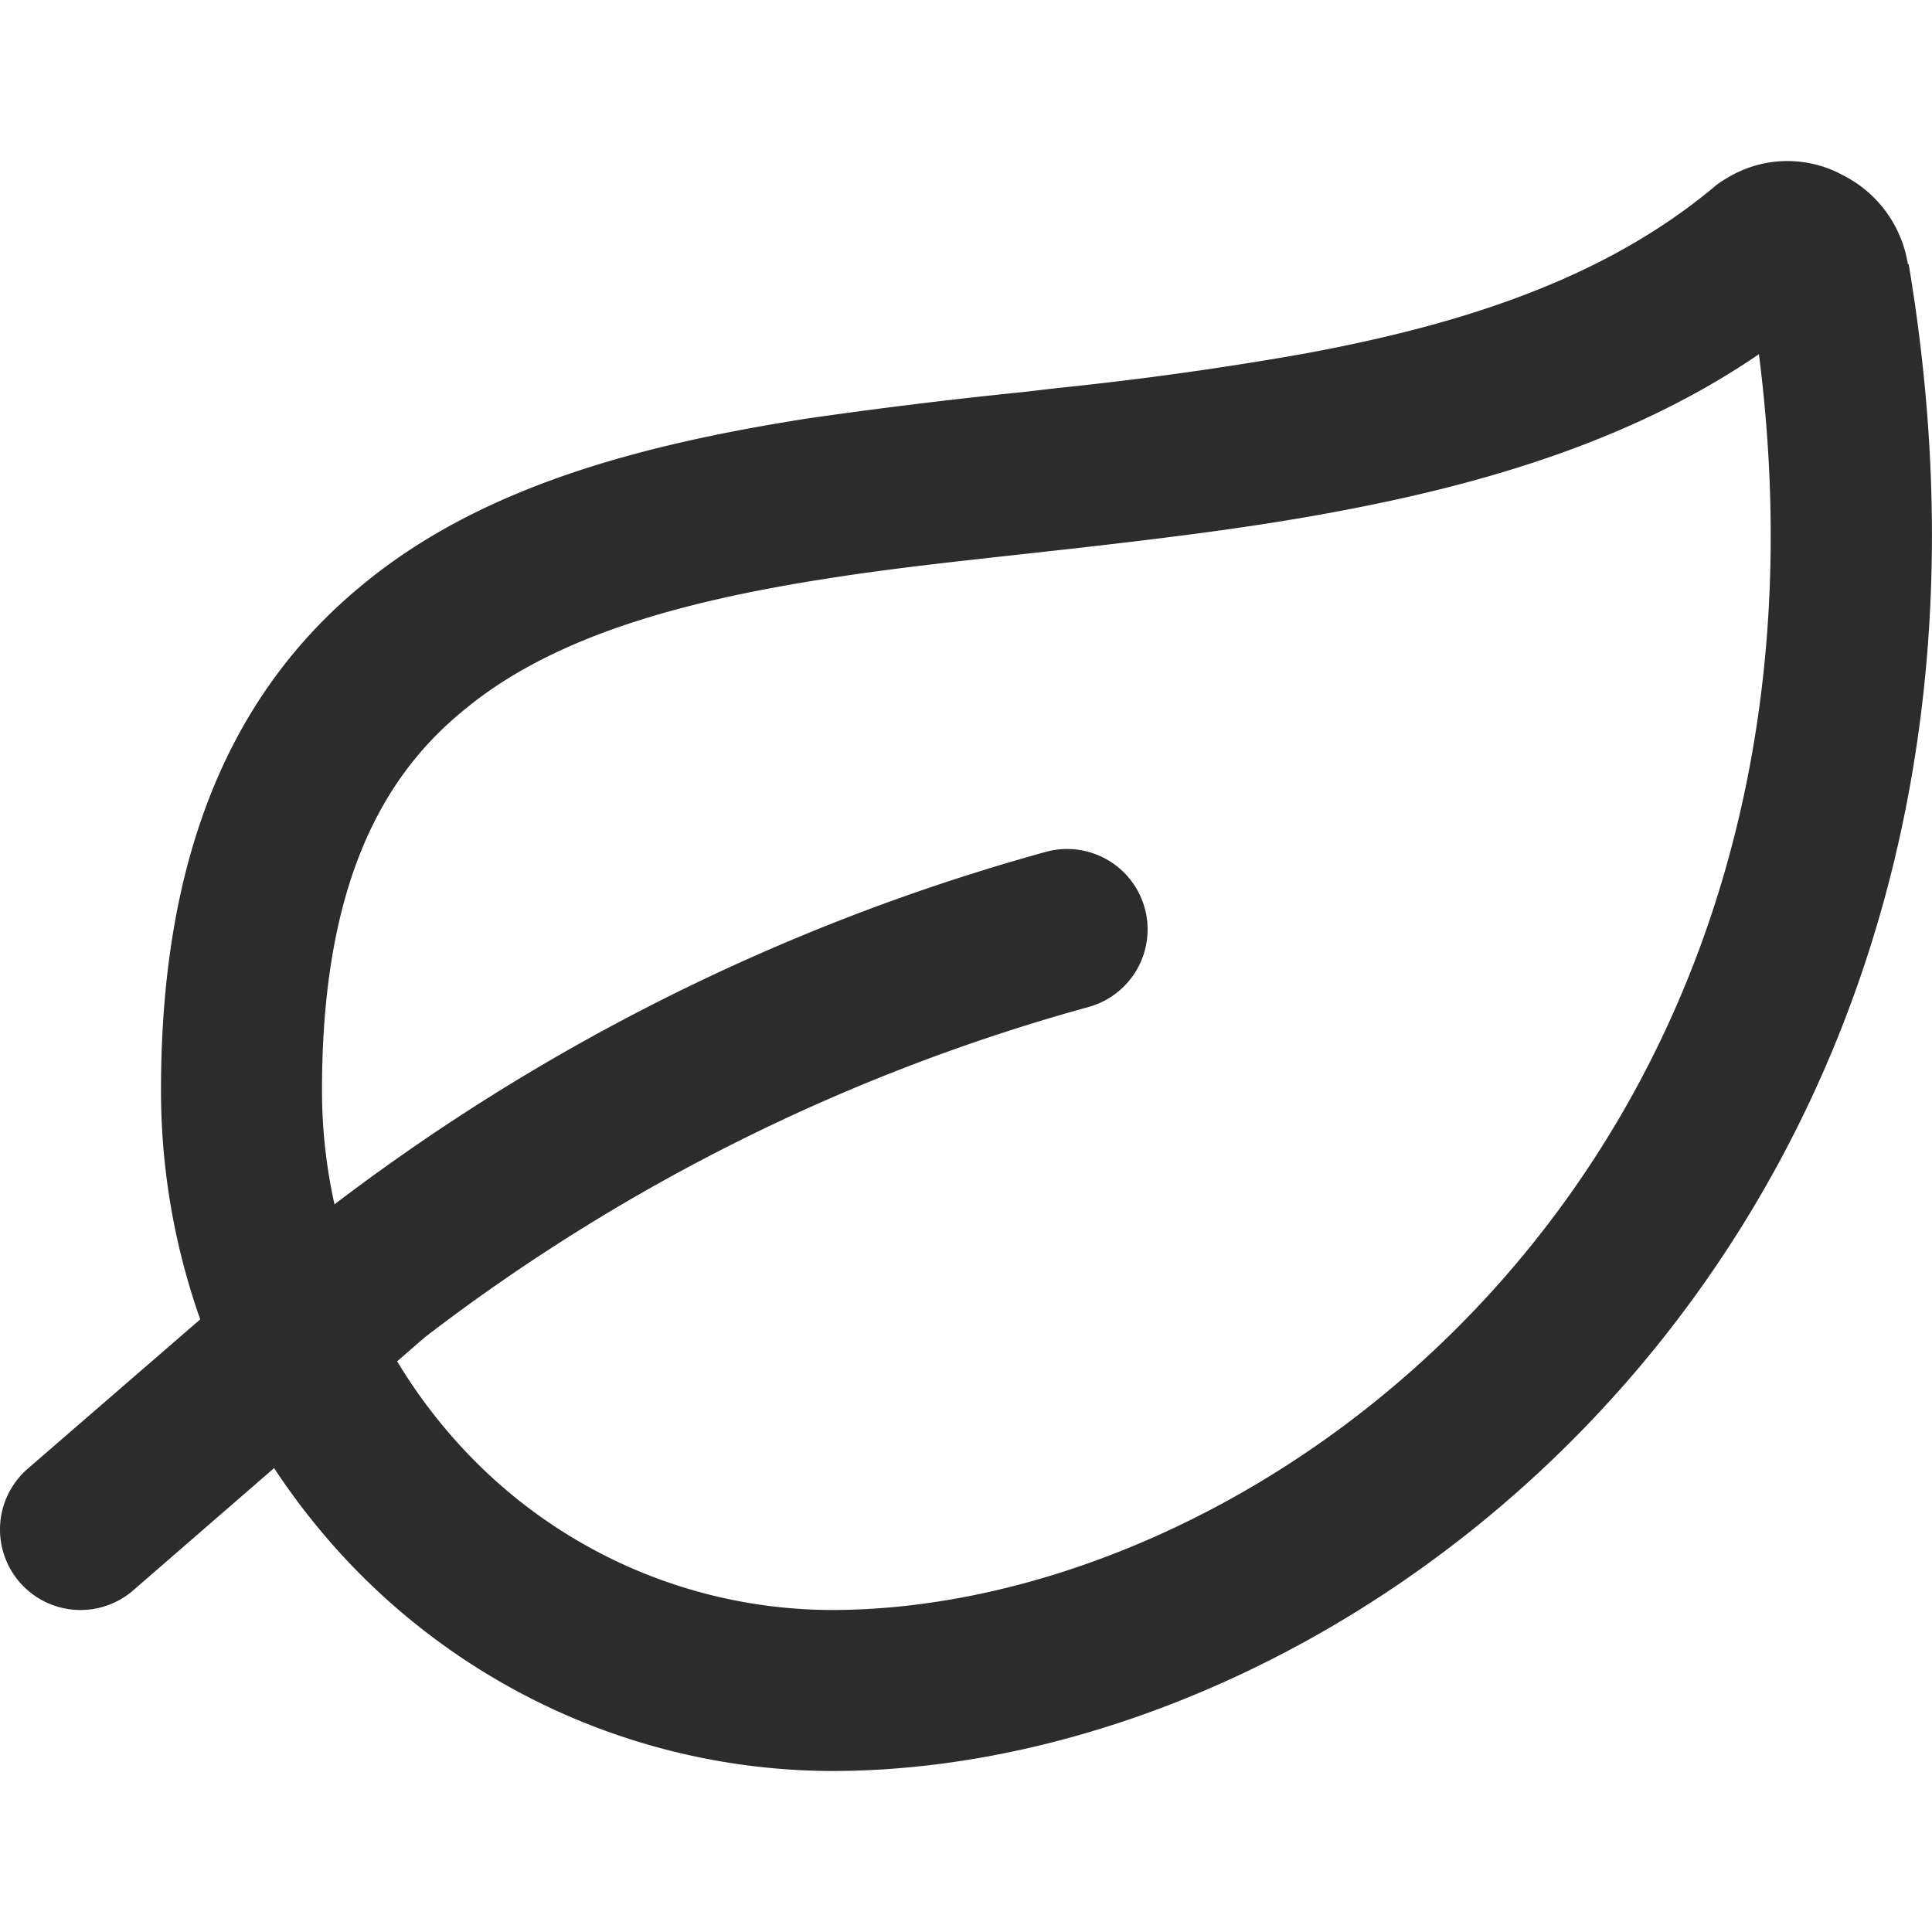
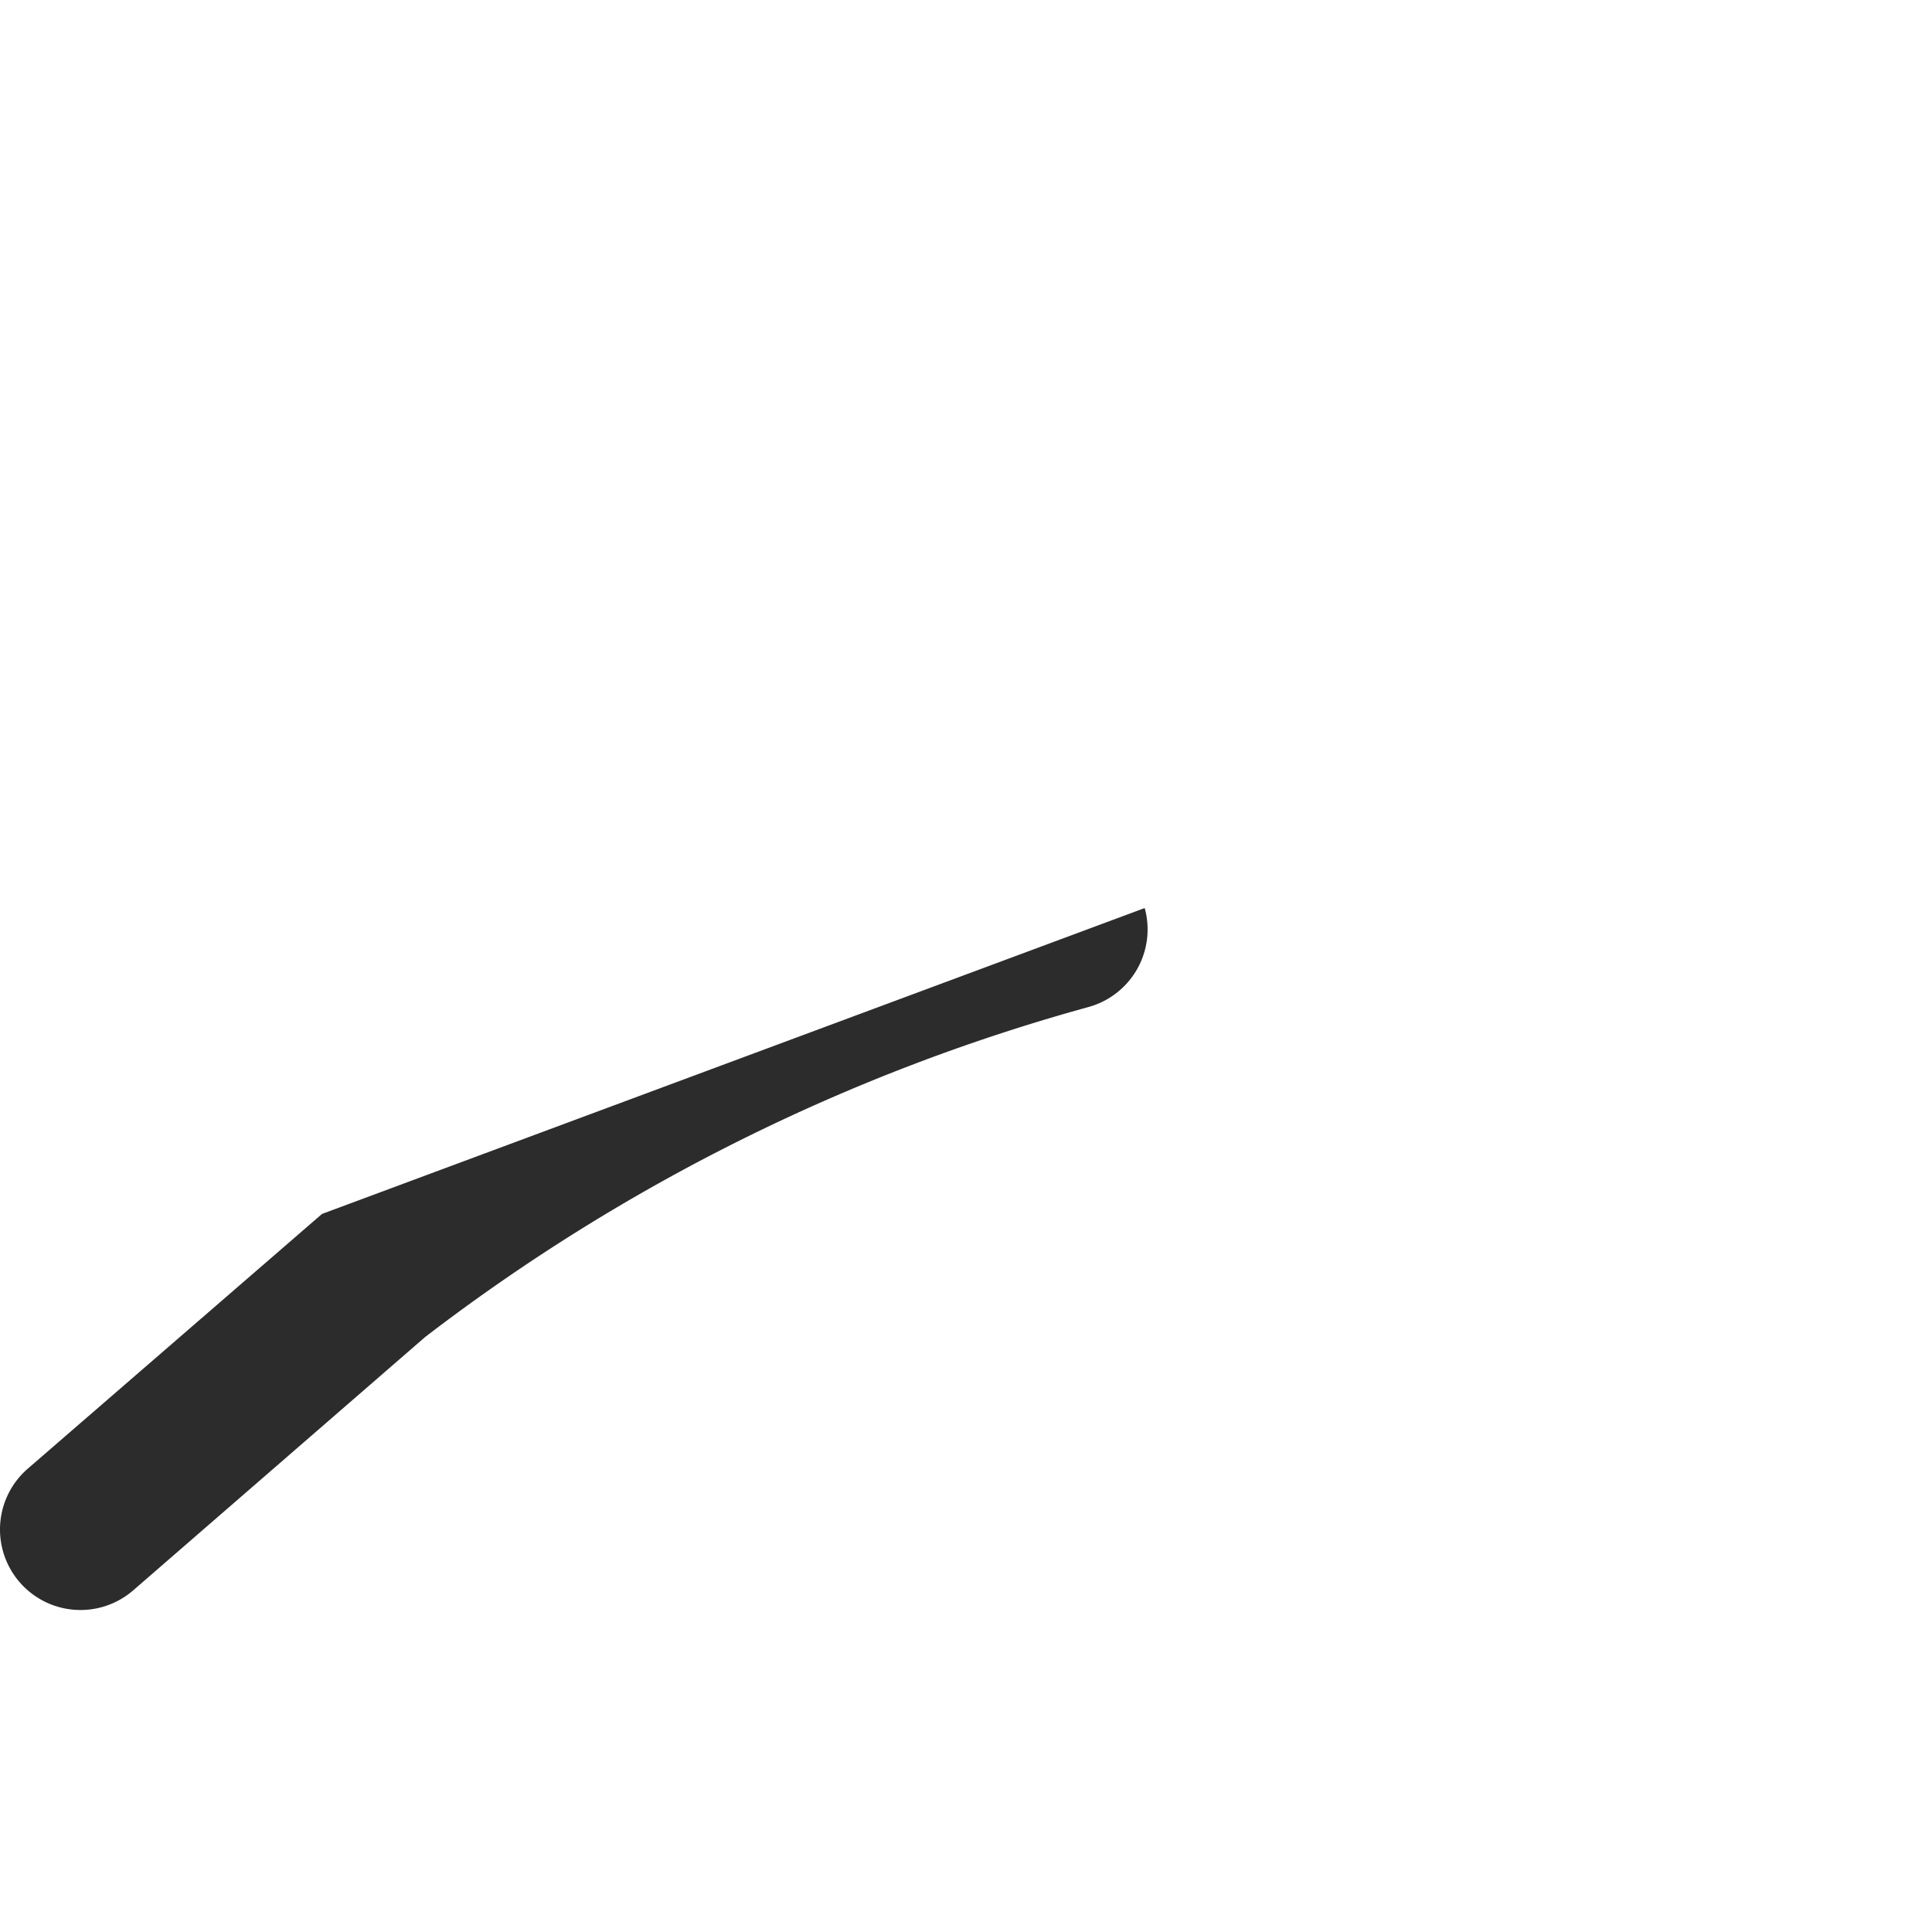
<svg xmlns="http://www.w3.org/2000/svg" fill="none" viewBox="0 0 24 24">
  <g fill="#2C2C2C" fill-rule="evenodd" clip-rule="evenodd">
-     <path d="M21.85 4.4C23.13 14.44 15.75 20 10.33 20a6.27 6.27 0 0 1-4.47-1.89A6.53 6.53 0 0 1 4 13.54c0-2.5.72-3.86 1.74-4.7 1.07-.9 2.63-1.36 4.58-1.66.83-.13 1.7-.22 2.6-.32l.45-.05c1.05-.12 2.14-.25 3.21-.45 1.83-.34 3.69-.88 5.27-1.96Zm-.41-2.18a1.44 1.44 0 0 1 1.46-.04 1.5 1.5 0 0 1 .8 1.1h.01C25.69 15.06 17.1 22 10.33 22a8.3 8.3 0 0 1-5.9-2.49A8.53 8.53 0 0 1 2 13.54c0-2.93.88-4.92 2.46-6.24C5.97 6.03 8 5.52 10.02 5.2a65.3 65.3 0 0 1 2.69-.33l.43-.05a42.3 42.3 0 0 0 3.08-.43c2-.37 3.75-.95 5.1-2.09a1 1 0 0 1 .12-.08Z" />
-     <path d="M14.22 11.28a1 1 0 0 1-.7 1.23 24 24 0 0 0-8.24 4.1l-3.63 3.15a1 1 0 0 1-1.3-1.52L4 15.08a26 26 0 0 1 9-4.5 1 1 0 0 1 1.22.7Z" />
+     <path d="M14.22 11.28a1 1 0 0 1-.7 1.23 24 24 0 0 0-8.24 4.1l-3.63 3.15a1 1 0 0 1-1.3-1.52L4 15.08Z" />
  </g>
</svg>